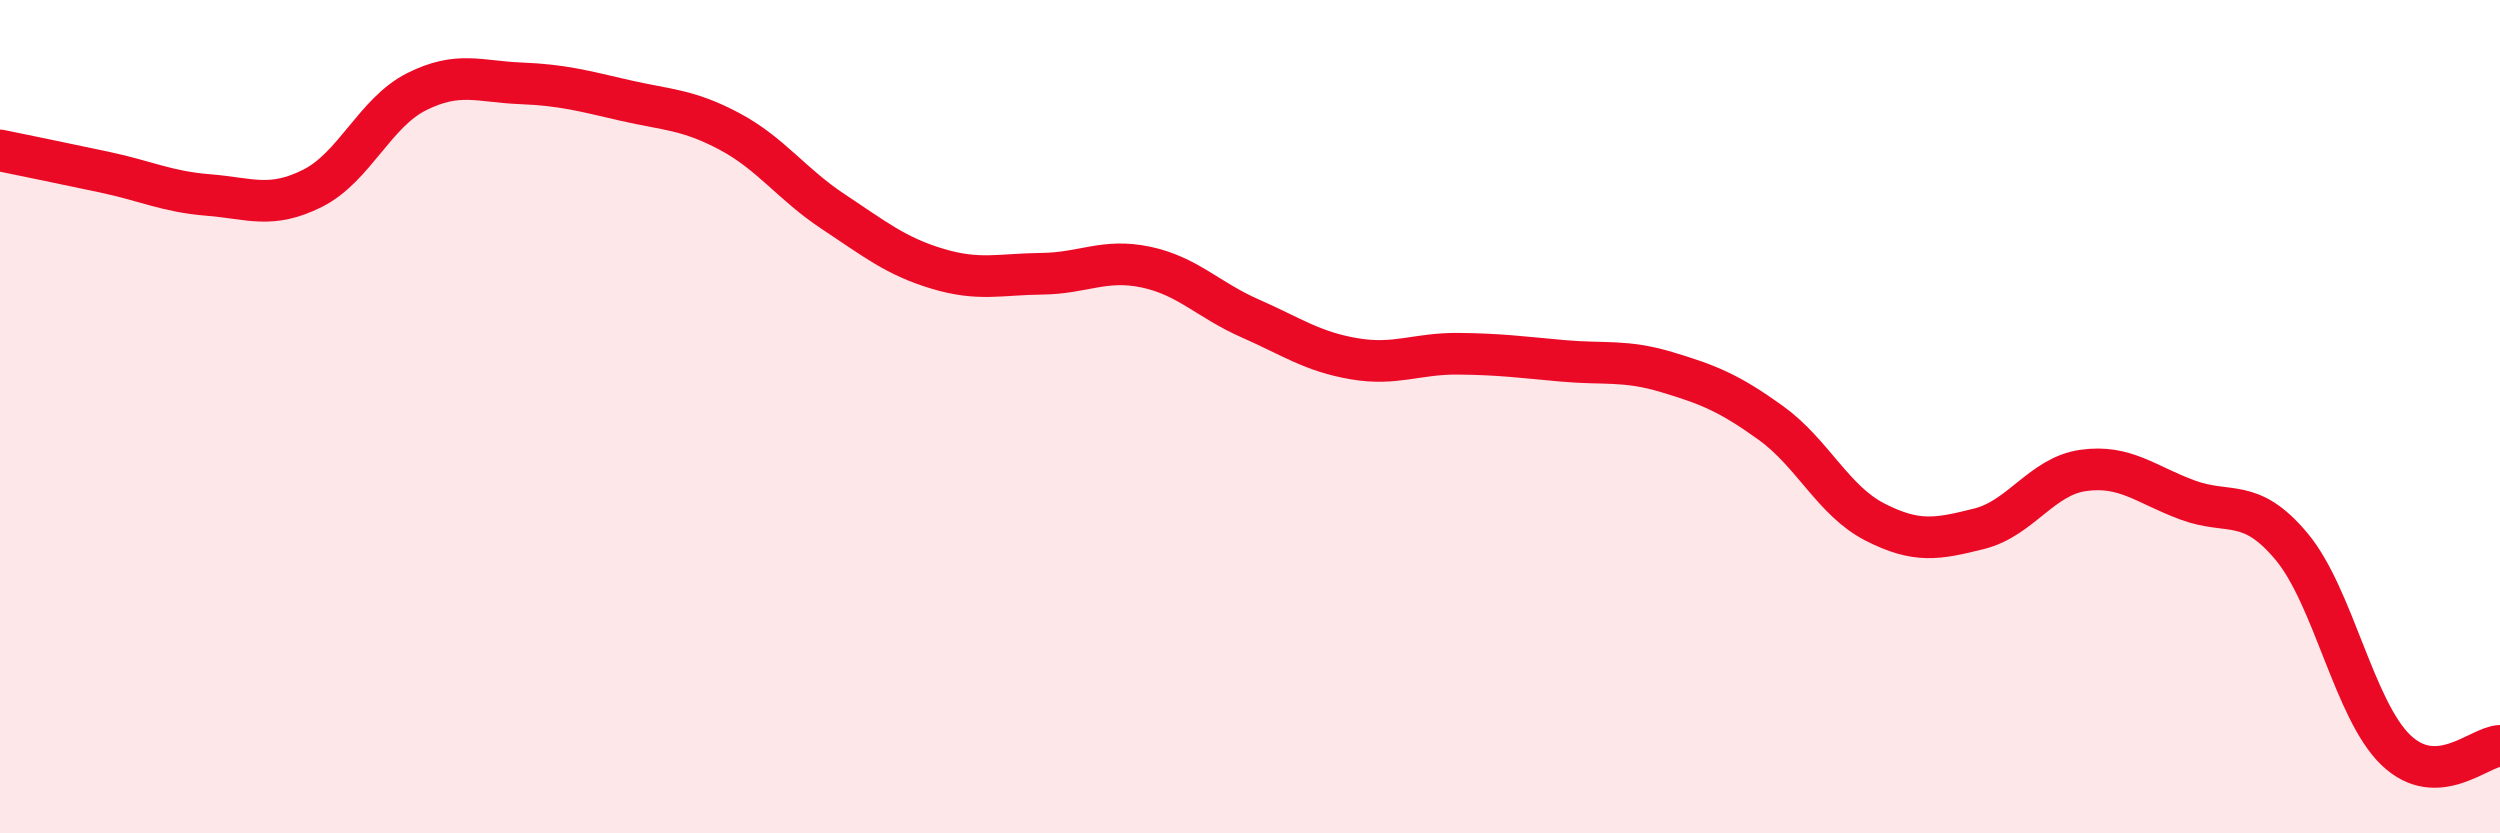
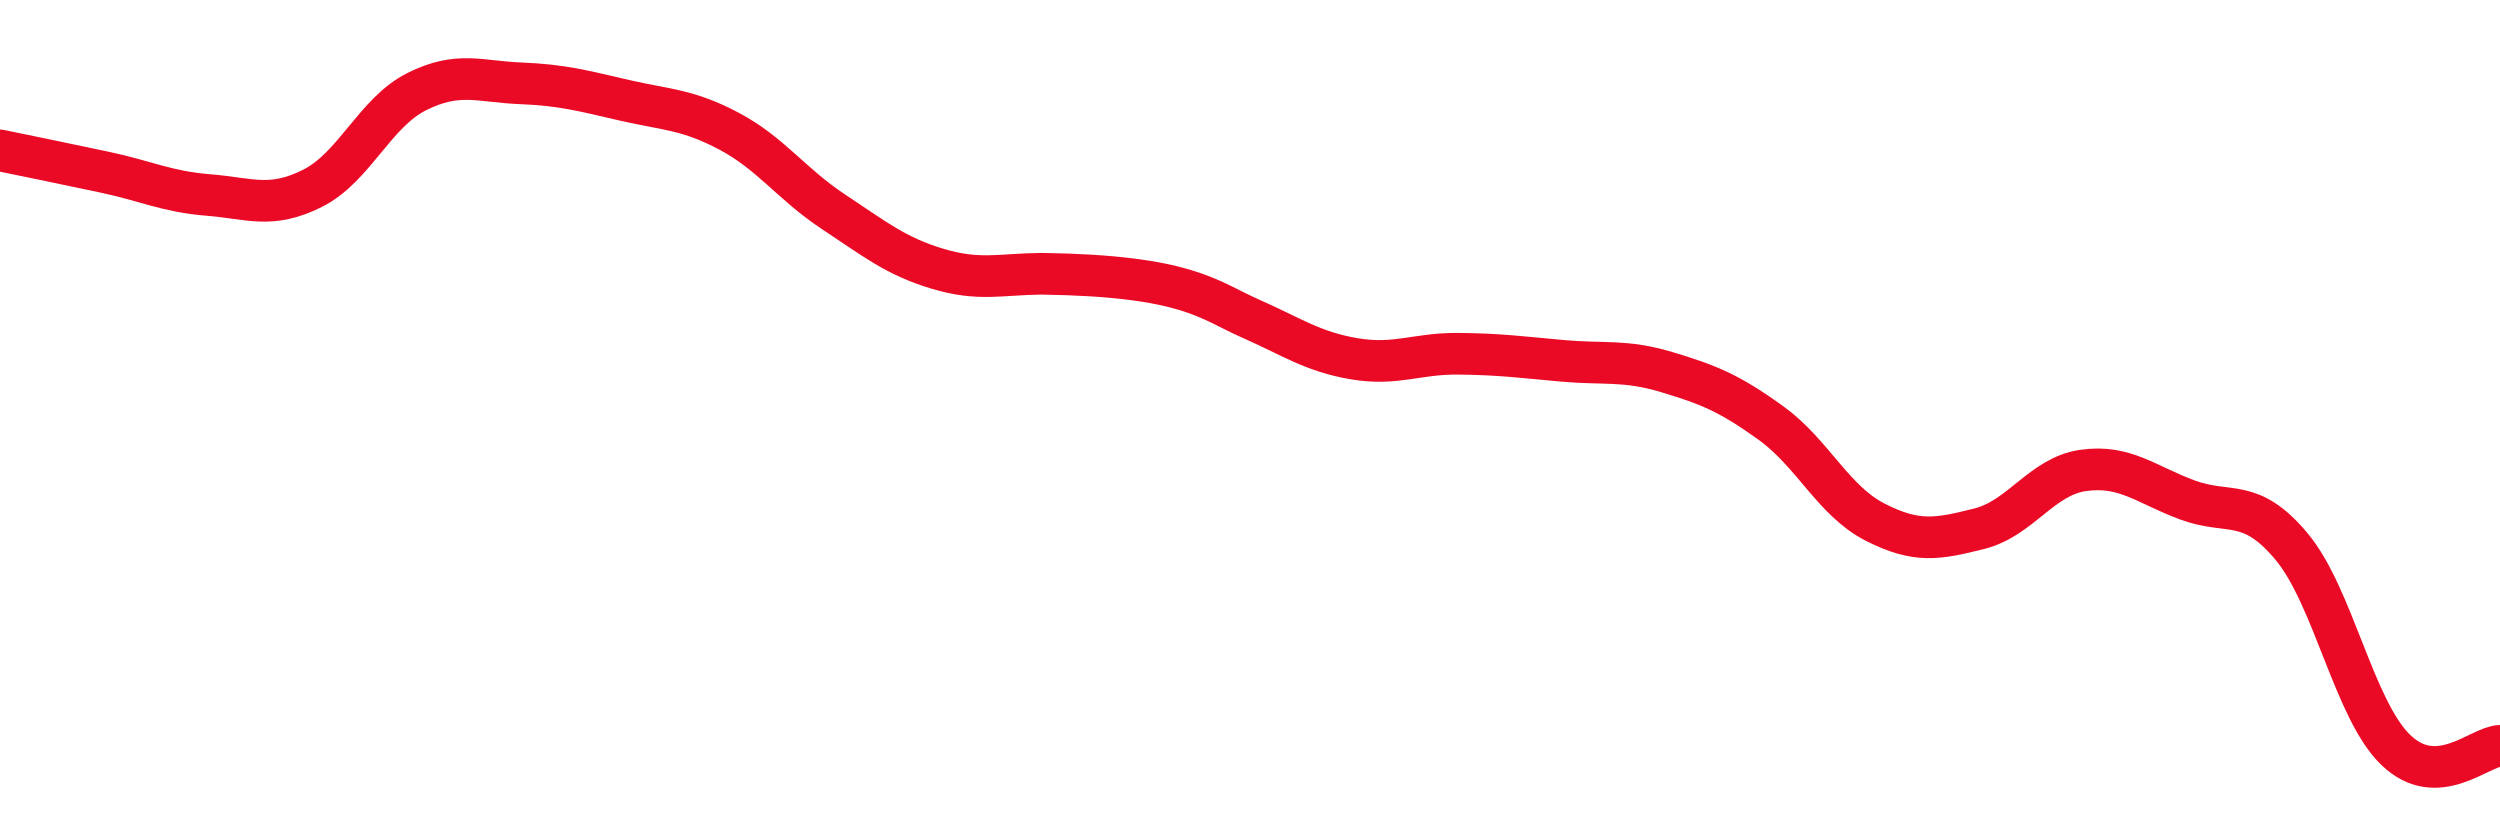
<svg xmlns="http://www.w3.org/2000/svg" width="60" height="20" viewBox="0 0 60 20">
-   <path d="M 0,3.61 C 0.5,3.71 1.5,3.92 2.5,4.13 C 3.5,4.34 4,4.6 5,4.68 C 6,4.76 6.5,5.02 7.5,4.52 C 8.5,4.02 9,2.7 10,2.2 C 11,1.7 11.5,1.96 12.5,2 C 13.5,2.04 14,2.18 15,2.41 C 16,2.64 16.5,2.62 17.5,3.15 C 18.5,3.68 19,4.42 20,5.08 C 21,5.74 21.5,6.15 22.5,6.45 C 23.5,6.75 24,6.58 25,6.57 C 26,6.56 26.5,6.2 27.5,6.41 C 28.5,6.62 29,7.2 30,7.64 C 31,8.08 31.5,8.44 32.5,8.61 C 33.5,8.78 34,8.48 35,8.49 C 36,8.5 36.5,8.57 37.5,8.66 C 38.5,8.75 39,8.63 40,8.93 C 41,9.23 41.5,9.43 42.5,10.15 C 43.5,10.87 44,12.02 45,12.53 C 46,13.04 46.5,12.94 47.5,12.69 C 48.5,12.44 49,11.43 50,11.29 C 51,11.15 51.5,11.63 52.5,12 C 53.5,12.37 54,11.92 55,13.12 C 56,14.32 56.5,17.04 57.5,18 C 58.5,18.96 59.5,17.92 60,17.9L60 20L0 20Z" fill="#EB0A25" opacity="0.1" stroke-linecap="round" stroke-linejoin="round" />
-   <path d="M 0,3.61 C 0.5,3.71 1.5,3.92 2.5,4.13 C 3.5,4.34 4,4.6 5,4.68 C 6,4.76 6.5,5.02 7.5,4.52 C 8.5,4.02 9,2.7 10,2.2 C 11,1.7 11.5,1.96 12.5,2 C 13.5,2.04 14,2.18 15,2.41 C 16,2.64 16.5,2.62 17.5,3.15 C 18.5,3.68 19,4.42 20,5.08 C 21,5.74 21.5,6.15 22.5,6.45 C 23.5,6.75 24,6.58 25,6.57 C 26,6.56 26.5,6.2 27.5,6.41 C 28.5,6.62 29,7.2 30,7.64 C 31,8.08 31.5,8.44 32.5,8.61 C 33.5,8.78 34,8.48 35,8.49 C 36,8.5 36.5,8.57 37.5,8.66 C 38.5,8.75 39,8.63 40,8.93 C 41,9.23 41.5,9.43 42.5,10.15 C 43.5,10.87 44,12.02 45,12.53 C 46,13.04 46.5,12.94 47.5,12.69 C 48.5,12.44 49,11.43 50,11.29 C 51,11.15 51.5,11.63 52.5,12 C 53.5,12.37 54,11.92 55,13.12 C 56,14.32 56.5,17.04 57.5,18 C 58.5,18.96 59.5,17.92 60,17.9" stroke="#EB0A25" stroke-width="1" fill="none" stroke-linecap="round" stroke-linejoin="round" />
+   <path d="M 0,3.61 C 0.5,3.71 1.5,3.92 2.5,4.13 C 3.5,4.34 4,4.6 5,4.68 C 6,4.76 6.5,5.02 7.5,4.52 C 8.5,4.02 9,2.7 10,2.2 C 11,1.7 11.5,1.96 12.5,2 C 13.5,2.04 14,2.18 15,2.41 C 16,2.64 16.5,2.62 17.5,3.15 C 18.5,3.68 19,4.42 20,5.08 C 21,5.74 21.5,6.15 22.5,6.45 C 23.5,6.75 24,6.58 25,6.57 C 28.5,6.62 29,7.2 30,7.64 C 31,8.08 31.5,8.44 32.5,8.61 C 33.5,8.78 34,8.48 35,8.49 C 36,8.5 36.5,8.57 37.5,8.66 C 38.5,8.75 39,8.63 40,8.93 C 41,9.23 41.5,9.43 42.5,10.15 C 43.5,10.87 44,12.02 45,12.53 C 46,13.04 46.5,12.94 47.5,12.69 C 48.5,12.44 49,11.43 50,11.29 C 51,11.15 51.5,11.63 52.5,12 C 53.5,12.37 54,11.92 55,13.12 C 56,14.32 56.5,17.04 57.5,18 C 58.5,18.96 59.5,17.92 60,17.9" stroke="#EB0A25" stroke-width="1" fill="none" stroke-linecap="round" stroke-linejoin="round" />
</svg>